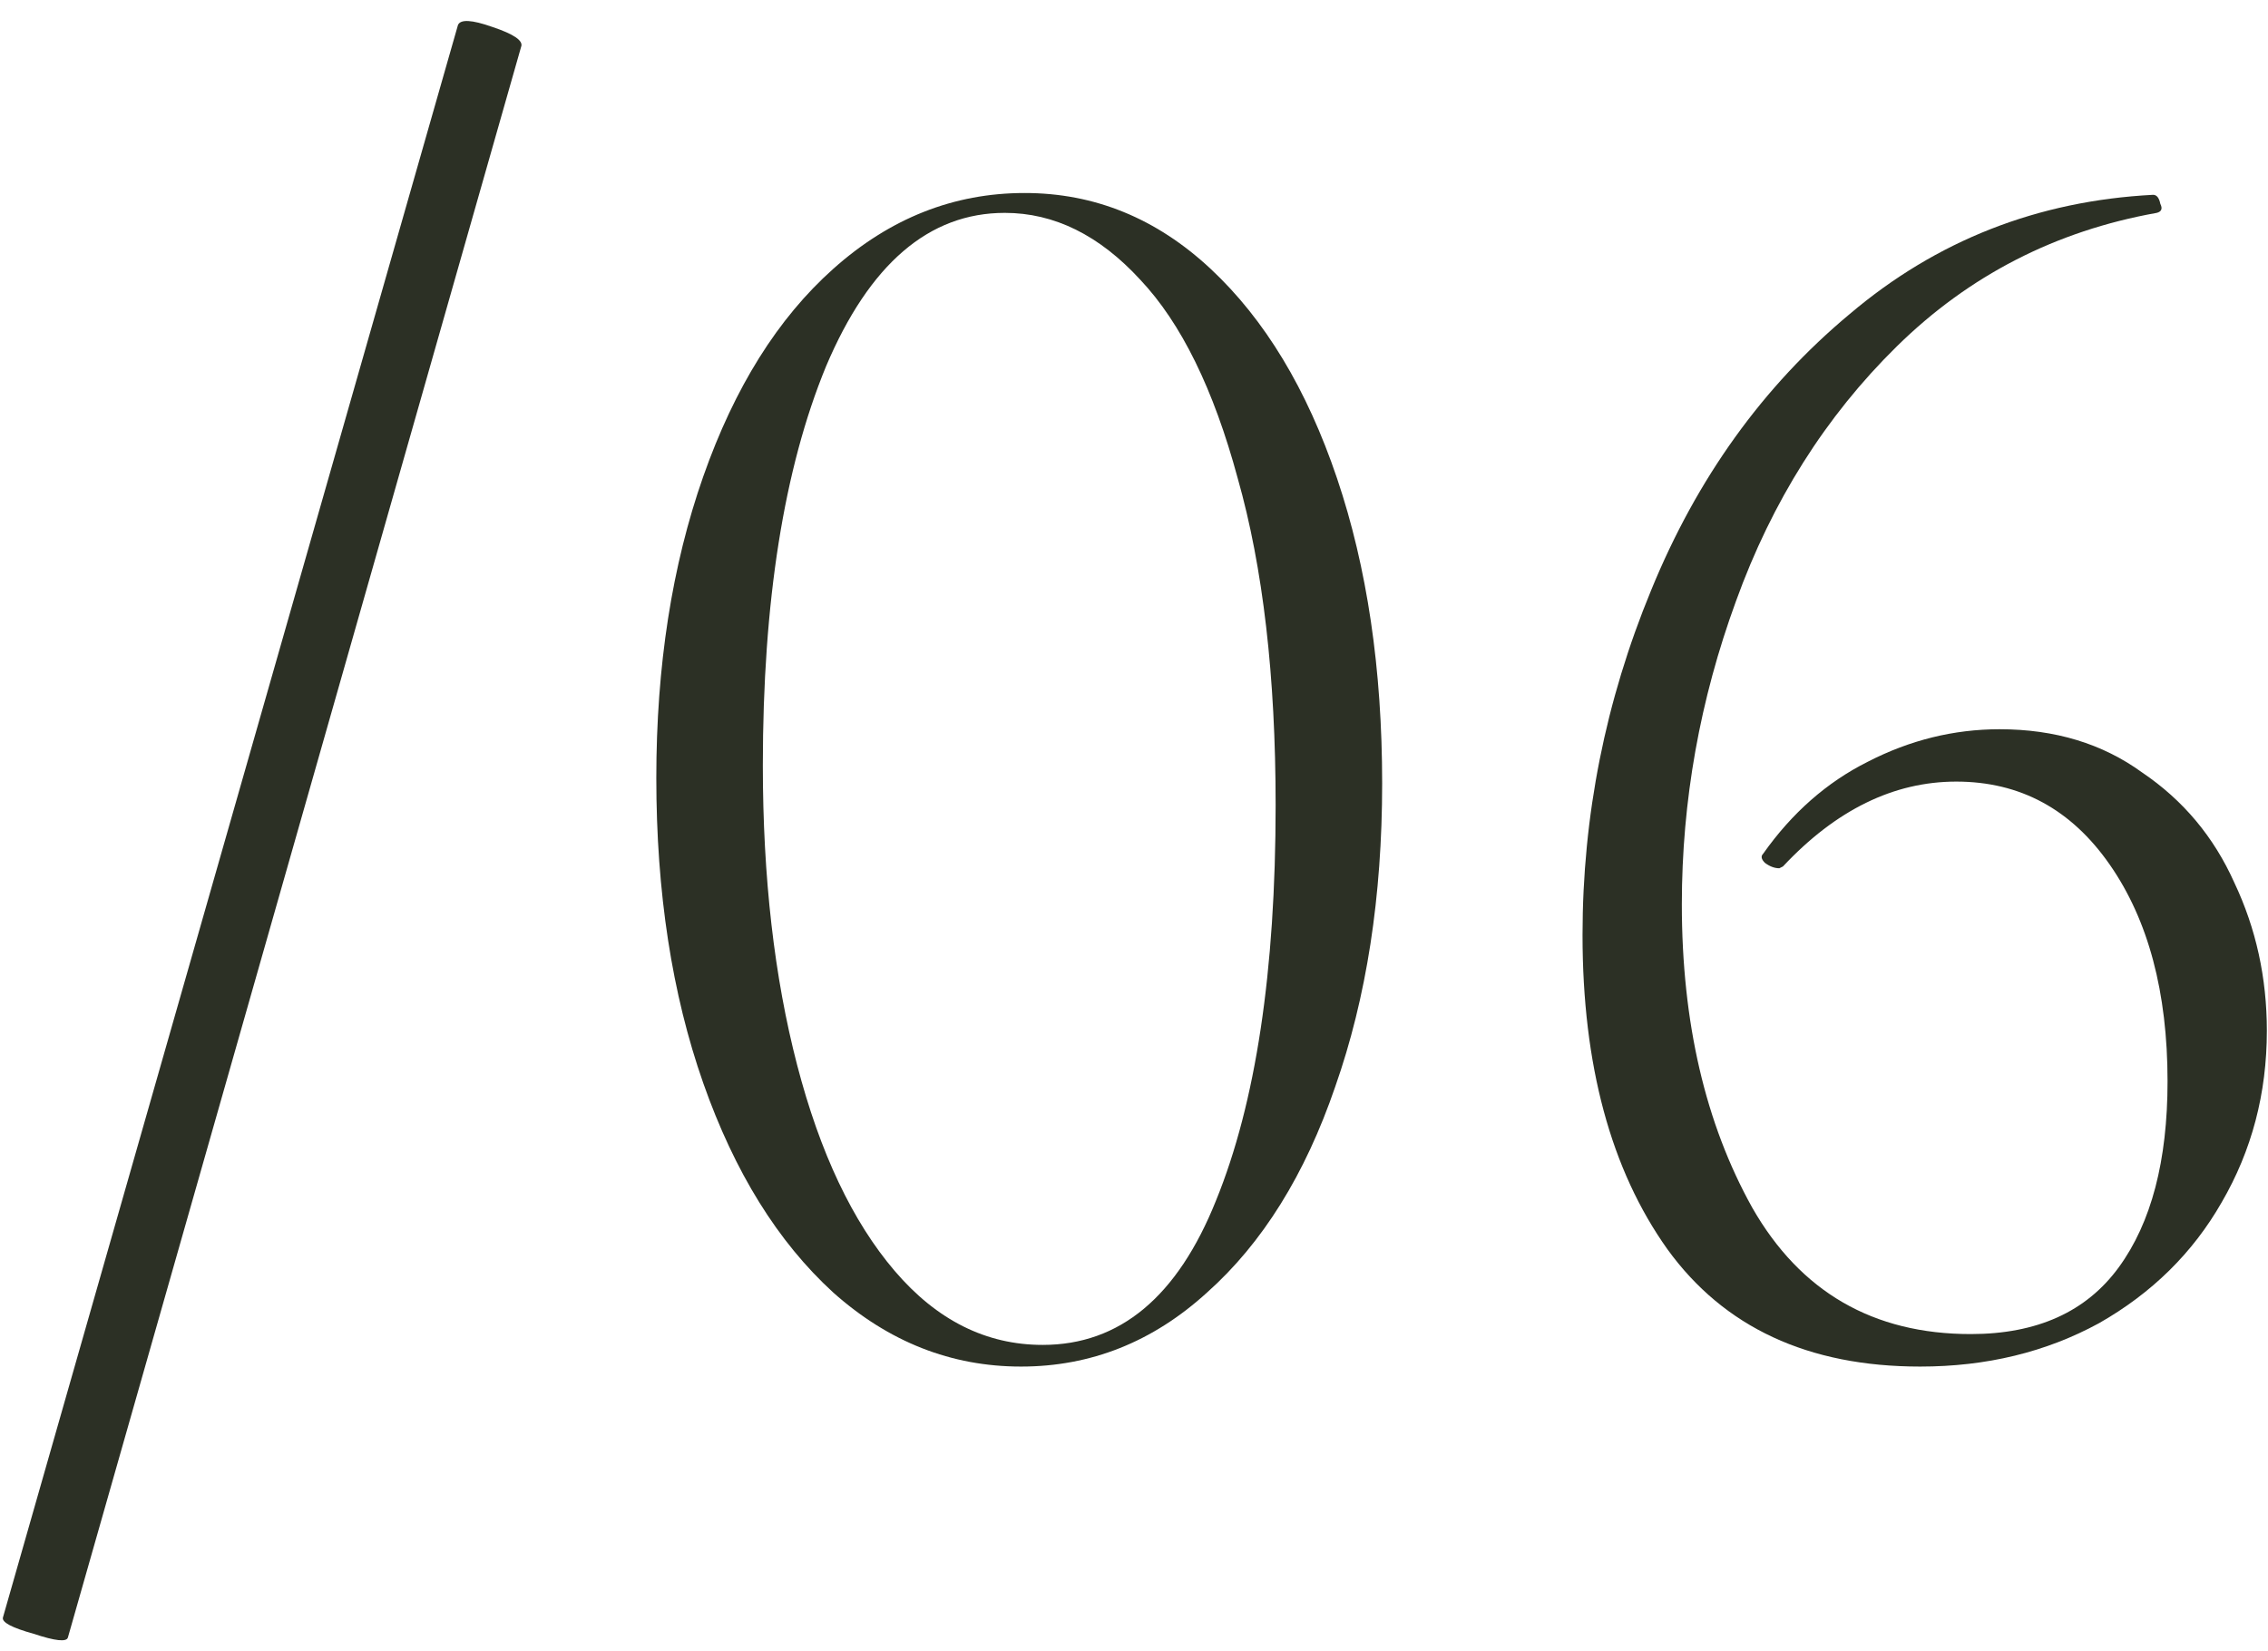
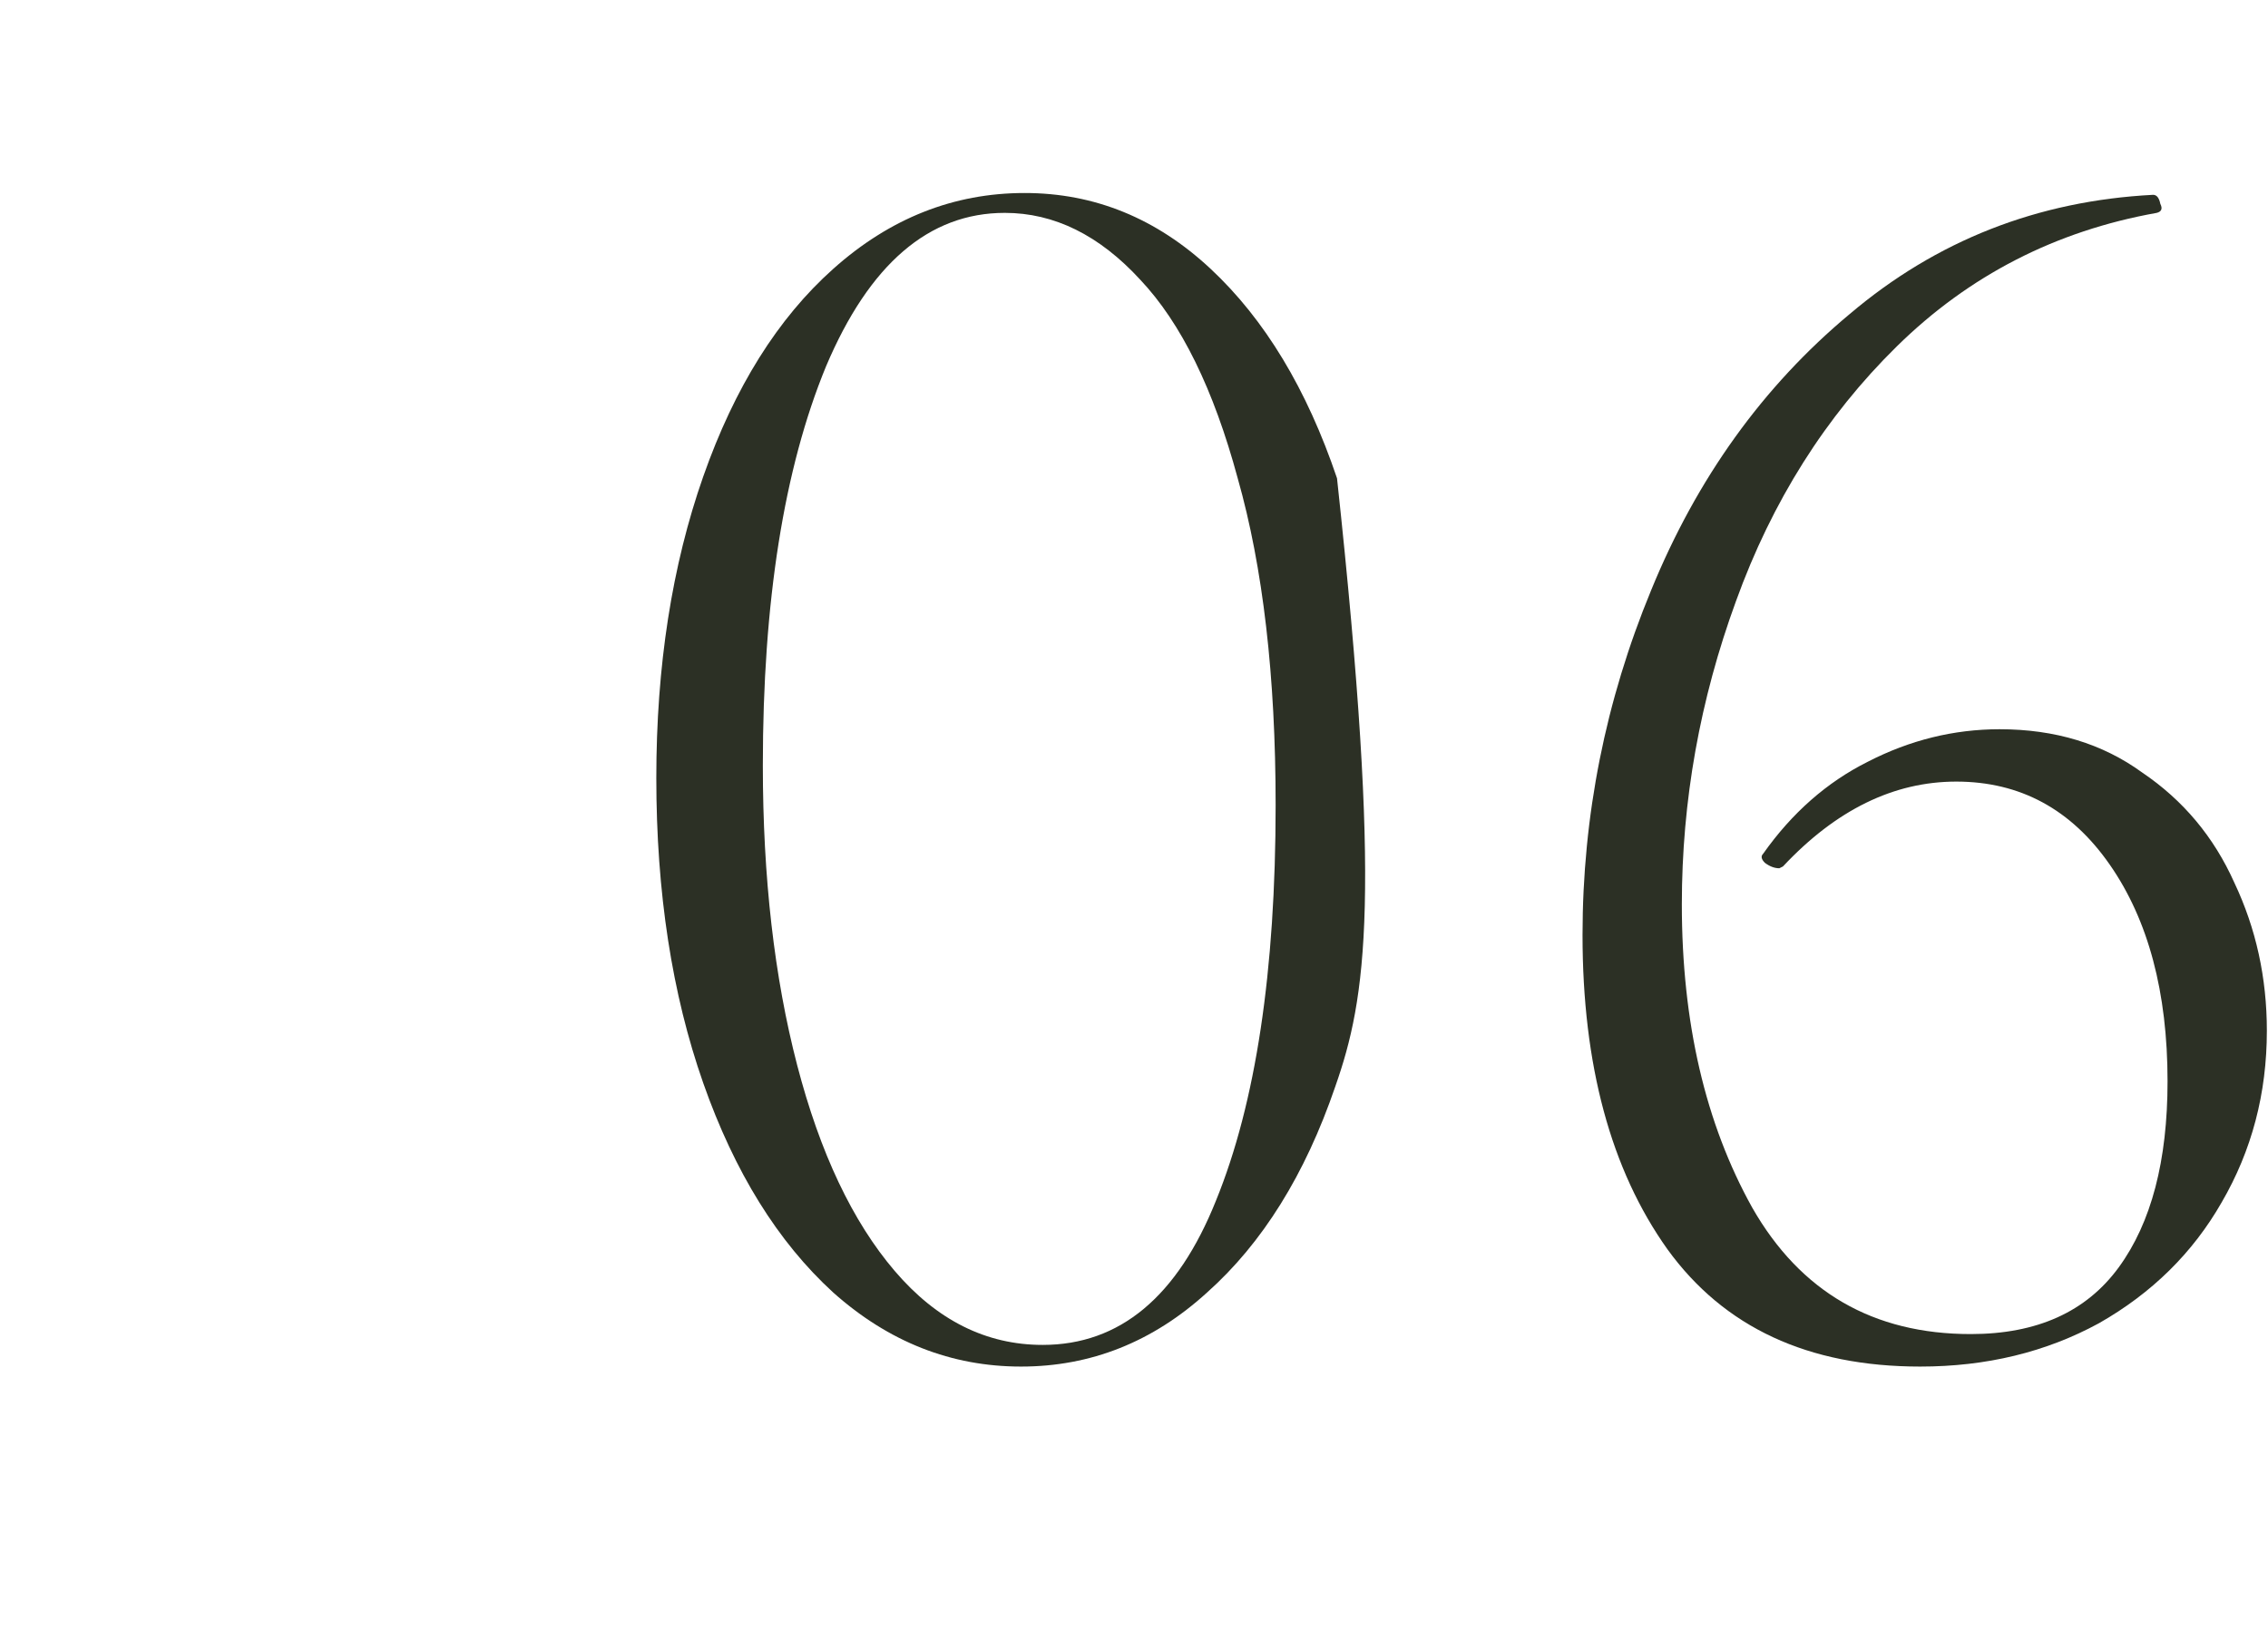
<svg xmlns="http://www.w3.org/2000/svg" width="103" height="75" viewBox="0 0 103 75" fill="none">
-   <path d="M3.085 74.366C3.031 74.585 2.511 74.53 1.527 74.202C0.543 73.929 0.079 73.683 0.133 73.464L20.797 1.14C20.907 0.867 21.426 0.894 22.355 1.222C23.339 1.55 23.777 1.851 23.667 2.124L3.085 74.366Z" fill="#2C3025" />
-   <path d="M46.37 62.066C43.2 62.066 40.357 60.945 37.842 58.704C35.328 56.408 33.36 53.237 31.938 49.192C30.517 45.147 29.806 40.527 29.806 35.334C29.806 30.25 30.517 25.685 31.938 21.64C33.36 17.595 35.328 14.451 37.842 12.21C40.412 9.914 43.309 8.766 46.534 8.766C49.705 8.766 52.52 9.914 54.98 12.21C57.44 14.506 59.354 17.677 60.72 21.722C62.087 25.767 62.77 30.387 62.77 35.58C62.77 40.719 62.06 45.311 60.638 49.356C59.272 53.347 57.331 56.463 54.816 58.704C52.356 60.945 49.541 62.066 46.37 62.066ZM47.354 61.082C50.853 61.082 53.477 58.895 55.226 54.522C57.03 50.094 57.932 44.108 57.932 36.564C57.932 30.715 57.358 25.767 56.21 21.722C55.117 17.677 53.641 14.67 51.782 12.702C49.924 10.679 47.874 9.668 45.632 9.668C42.188 9.668 39.482 11.991 37.514 16.638C35.601 21.285 34.644 27.325 34.644 34.76C34.644 39.844 35.164 44.381 36.202 48.372C37.241 52.363 38.717 55.479 40.63 57.72C42.544 59.961 44.785 61.082 47.354 61.082Z" fill="#2C3025" />
+   <path d="M46.37 62.066C43.2 62.066 40.357 60.945 37.842 58.704C35.328 56.408 33.36 53.237 31.938 49.192C30.517 45.147 29.806 40.527 29.806 35.334C29.806 30.25 30.517 25.685 31.938 21.64C33.36 17.595 35.328 14.451 37.842 12.21C40.412 9.914 43.309 8.766 46.534 8.766C49.705 8.766 52.52 9.914 54.98 12.21C57.44 14.506 59.354 17.677 60.72 21.722C62.77 40.719 62.06 45.311 60.638 49.356C59.272 53.347 57.331 56.463 54.816 58.704C52.356 60.945 49.541 62.066 46.37 62.066ZM47.354 61.082C50.853 61.082 53.477 58.895 55.226 54.522C57.03 50.094 57.932 44.108 57.932 36.564C57.932 30.715 57.358 25.767 56.21 21.722C55.117 17.677 53.641 14.67 51.782 12.702C49.924 10.679 47.874 9.668 45.632 9.668C42.188 9.668 39.482 11.991 37.514 16.638C35.601 21.285 34.644 27.325 34.644 34.76C34.644 39.844 35.164 44.381 36.202 48.372C37.241 52.363 38.717 55.479 40.63 57.72C42.544 59.961 44.785 61.082 47.354 61.082Z" fill="#2C3025" />
  <path d="M90.812 33.12C93.327 33.12 95.486 33.776 97.29 35.088C99.149 36.345 100.543 38.013 101.472 40.09C102.456 42.167 102.948 44.409 102.948 46.814C102.948 49.657 102.265 52.253 100.898 54.604C99.586 56.9 97.728 58.731 95.322 60.098C92.917 61.41 90.211 62.066 87.204 62.066C82.12 62.066 78.294 60.289 75.724 56.736C73.155 53.128 71.87 48.372 71.87 42.468C71.87 37.056 72.909 31.835 74.986 26.806C77.064 21.722 80.07 17.54 84.006 14.26C87.942 10.925 92.534 9.121 97.782 8.848C97.946 8.848 98.056 8.985 98.11 9.258C98.22 9.477 98.165 9.613 97.946 9.668C93.354 10.488 89.418 12.511 86.138 15.736C82.913 18.907 80.48 22.761 78.84 27.298C77.2 31.781 76.38 36.373 76.38 41.074C76.38 46.431 77.446 51.023 79.578 54.85C81.765 58.677 85.072 60.59 89.5 60.59C92.507 60.59 94.748 59.579 96.224 57.556C97.7 55.533 98.438 52.718 98.438 49.11C98.438 45.065 97.564 41.785 95.814 39.27C94.065 36.755 91.742 35.498 88.844 35.498C86.002 35.498 83.378 36.783 80.972 39.352L80.808 39.434C80.59 39.434 80.371 39.352 80.152 39.188C79.988 39.024 79.961 38.887 80.07 38.778C81.382 36.919 82.968 35.525 84.826 34.596C86.74 33.612 88.735 33.12 90.812 33.12Z" fill="#2C3025" />
</svg>